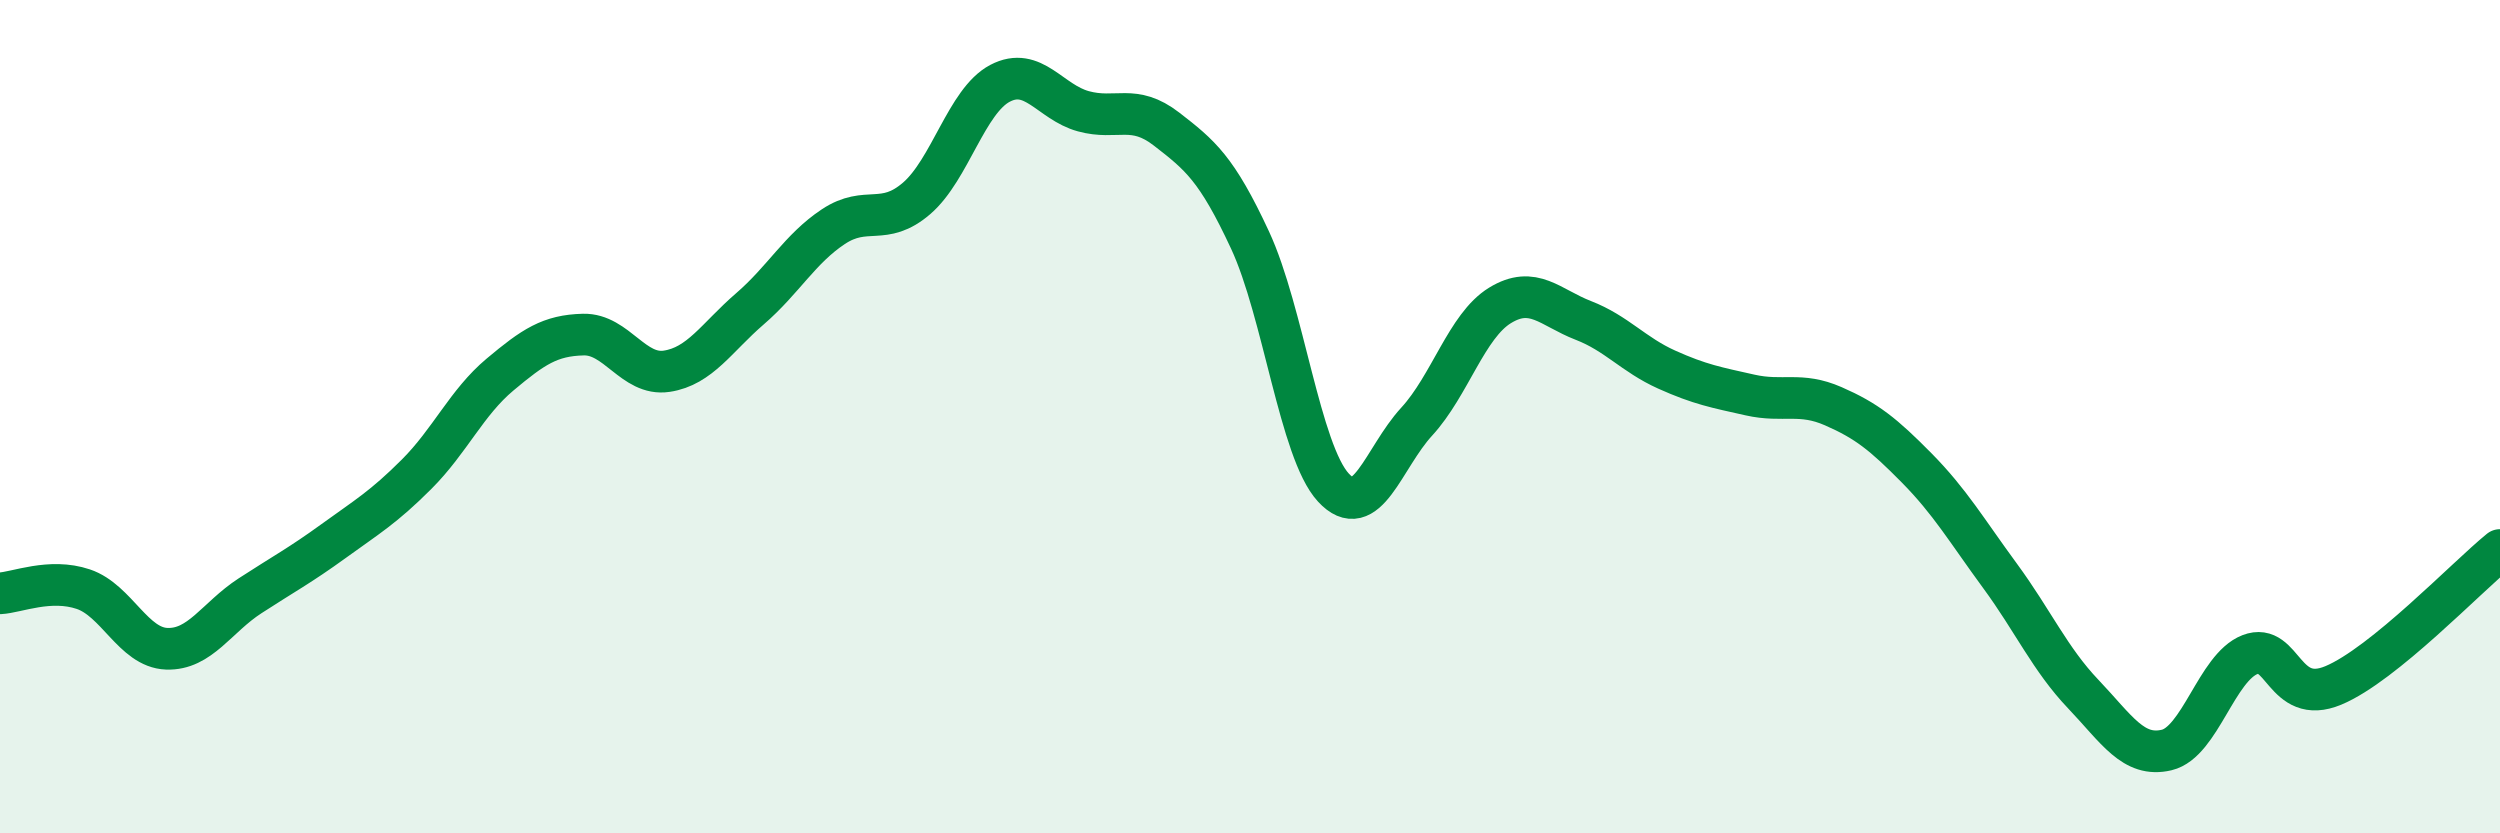
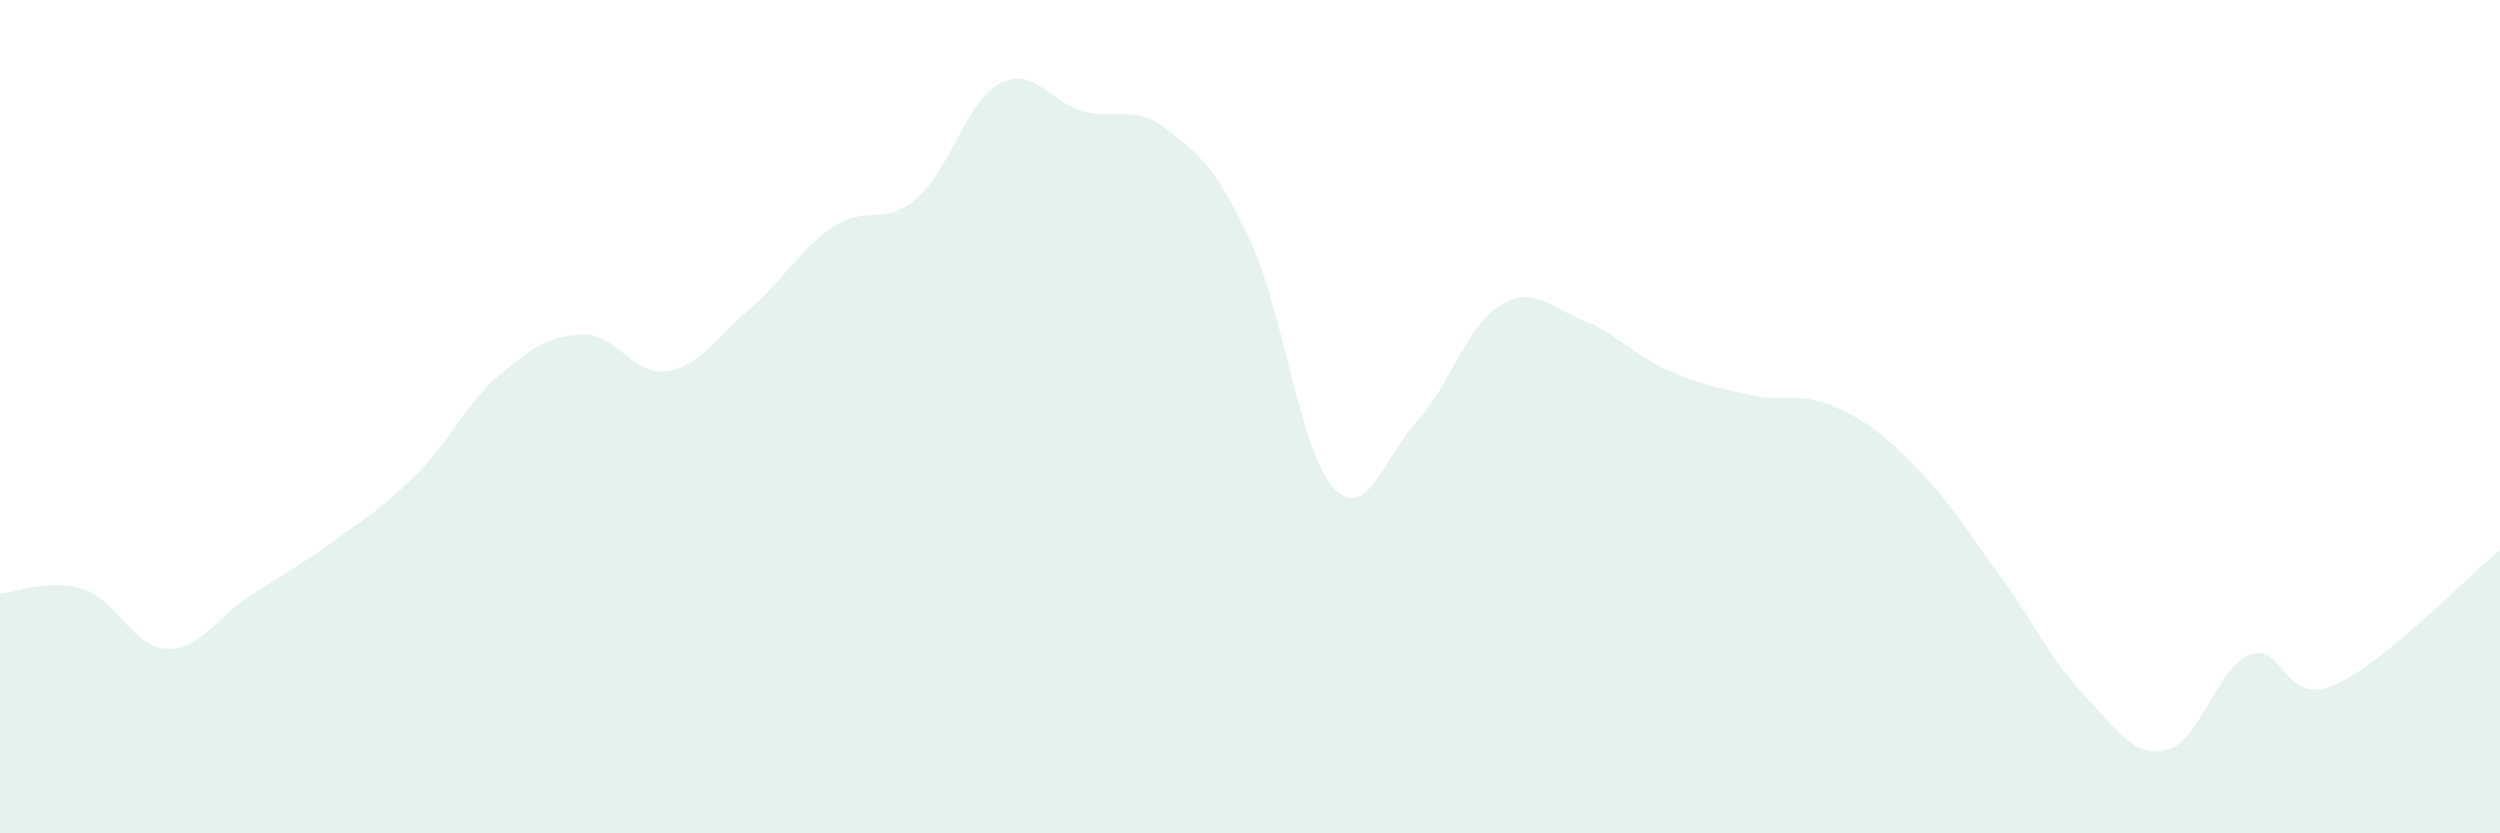
<svg xmlns="http://www.w3.org/2000/svg" width="60" height="20" viewBox="0 0 60 20">
  <path d="M 0,14.24 C 0.4,14.22 1.2,13.87 2,14.14 C 2.8,14.41 3.2,15.54 4,15.57 C 4.8,15.6 5.2,14.82 6,14.3 C 6.8,13.78 7.2,13.57 8,12.99 C 8.8,12.41 9.2,12.18 10,11.38 C 10.8,10.58 11.2,9.66 12,8.99 C 12.8,8.32 13.2,8.05 14,8.03 C 14.8,8.01 15.2,9.03 16,8.91 C 16.8,8.79 17.2,8.1 18,7.41 C 18.8,6.72 19.2,5.97 20,5.44 C 20.8,4.91 21.2,5.45 22,4.76 C 22.8,4.07 23.2,2.42 24,2 C 24.8,1.58 25.2,2.45 26,2.67 C 26.8,2.89 27.2,2.48 28,3.1 C 28.8,3.72 29.2,4.04 30,5.76 C 30.8,7.48 31.2,10.83 32,11.7 C 32.8,12.57 33.2,10.99 34,10.12 C 34.8,9.25 35.2,7.82 36,7.33 C 36.8,6.84 37.2,7.38 38,7.69 C 38.8,8 39.2,8.51 40,8.87 C 40.8,9.23 41.2,9.3 42,9.48 C 42.8,9.66 43.2,9.4 44,9.75 C 44.8,10.1 45.2,10.42 46,11.23 C 46.8,12.04 47.2,12.73 48,13.82 C 48.8,14.91 49.2,15.82 50,16.66 C 50.8,17.5 51.2,18.19 52,18 C 52.8,17.81 53.2,16.02 54,15.71 C 54.8,15.4 54.8,16.95 56,16.45 C 57.2,15.95 59.2,13.85 60,13.2L60 20L0 20Z" fill="#008740" opacity="0.1" stroke-linecap="round" stroke-linejoin="round" />
-   <path d="M 0,14.24 C 0.4,14.22 1.2,13.87 2,14.14 C 2.8,14.41 3.2,15.54 4,15.57 C 4.8,15.6 5.2,14.82 6,14.3 C 6.8,13.78 7.2,13.57 8,12.99 C 8.8,12.41 9.2,12.18 10,11.38 C 10.8,10.58 11.2,9.66 12,8.99 C 12.8,8.32 13.2,8.05 14,8.03 C 14.8,8.01 15.2,9.03 16,8.91 C 16.8,8.79 17.2,8.1 18,7.41 C 18.8,6.72 19.2,5.97 20,5.44 C 20.8,4.91 21.2,5.45 22,4.76 C 22.8,4.07 23.2,2.42 24,2 C 24.8,1.58 25.2,2.45 26,2.67 C 26.8,2.89 27.2,2.48 28,3.1 C 28.8,3.72 29.2,4.04 30,5.76 C 30.8,7.48 31.2,10.83 32,11.7 C 32.8,12.57 33.2,10.99 34,10.12 C 34.8,9.25 35.2,7.82 36,7.33 C 36.8,6.84 37.2,7.38 38,7.69 C 38.8,8 39.2,8.51 40,8.87 C 40.8,9.23 41.2,9.3 42,9.48 C 42.8,9.66 43.2,9.4 44,9.75 C 44.8,10.1 45.2,10.42 46,11.23 C 46.8,12.04 47.2,12.73 48,13.82 C 48.8,14.91 49.2,15.82 50,16.66 C 50.8,17.5 51.2,18.19 52,18 C 52.8,17.81 53.2,16.02 54,15.71 C 54.8,15.4 54.8,16.95 56,16.45 C 57.2,15.95 59.2,13.85 60,13.2" stroke="#008740" stroke-width="1" fill="none" stroke-linecap="round" stroke-linejoin="round" />
</svg>